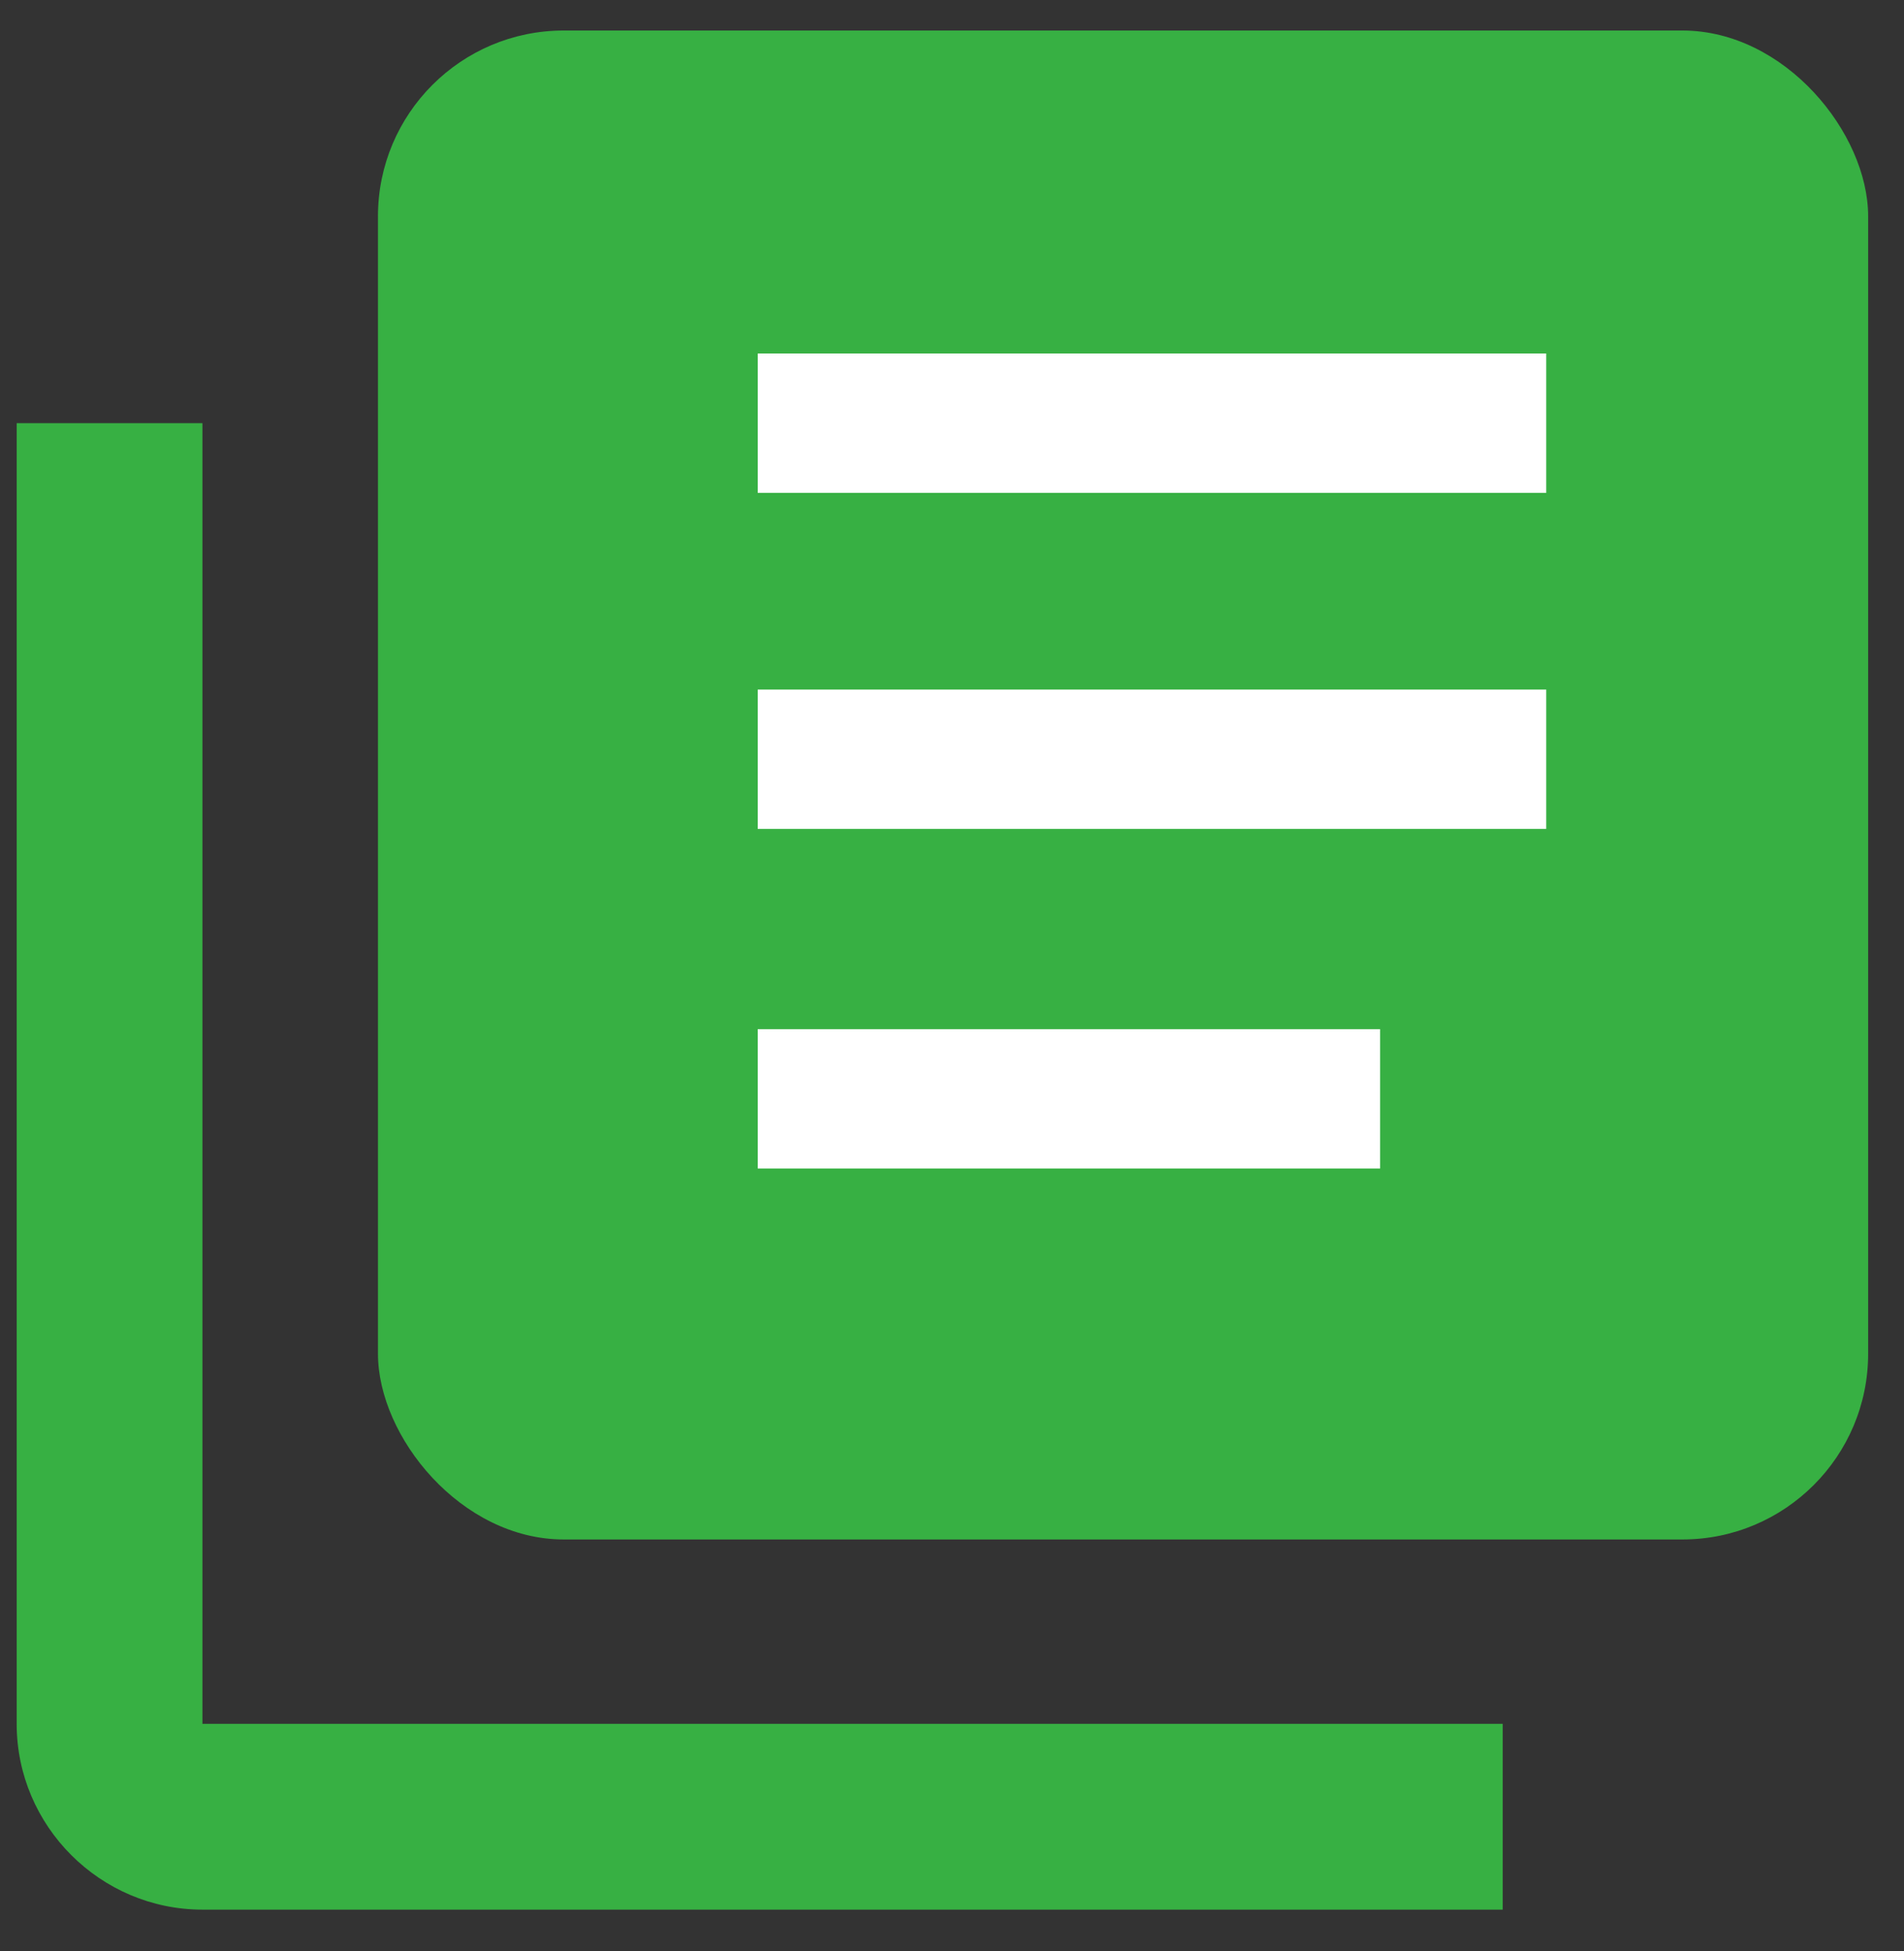
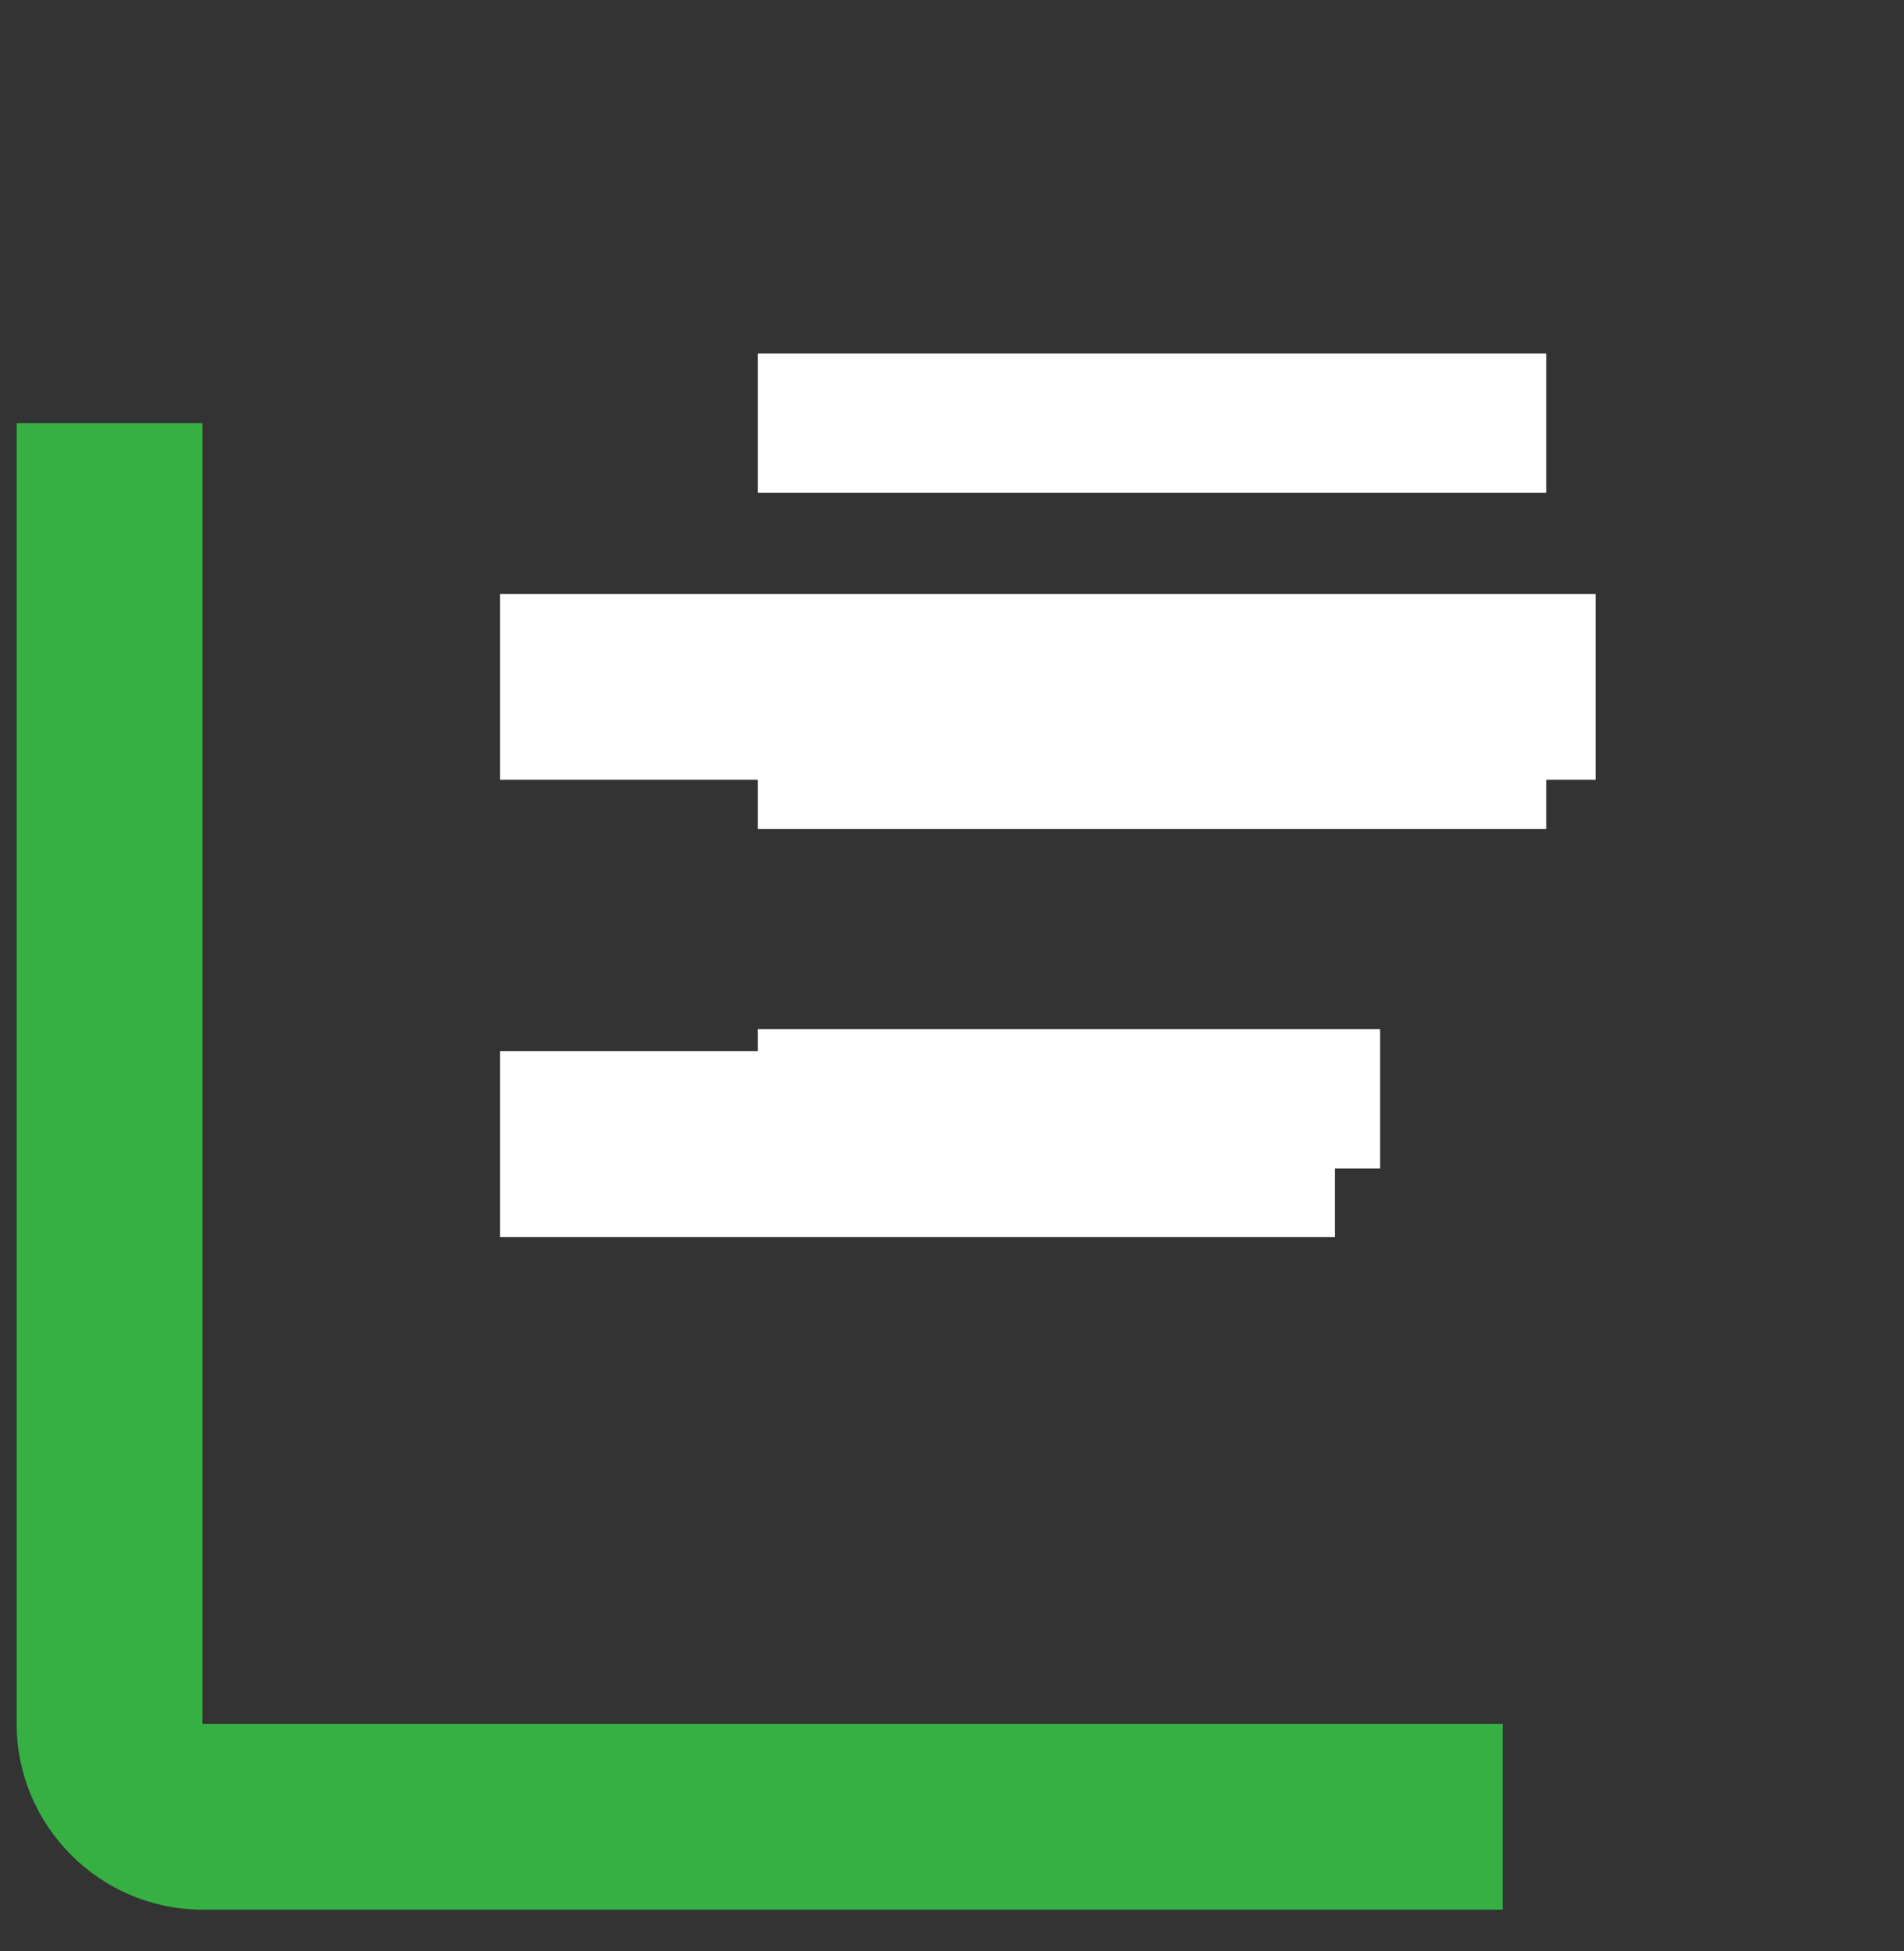
<svg xmlns="http://www.w3.org/2000/svg" width="41" height="42" viewBox="0 0 41 42" fill="none">
  <rect x="0" y="0" width="41" height="42" fill="#333333" stroke="none" />
  <path d="M12.769 14.786H32.359" stroke="white" stroke-width="4" stroke-linecap="square" />
  <path d="M12.769 24.63H26.747" stroke="white" stroke-width="4" stroke-linecap="square" />
  <path d="M0.359 9.11H4.359V37.11H32.359V41.11H4.359C2.159 41.11 0.359 39.31 0.359 37.11V9.11Z" fill="#37B043" />
-   <rect x="8.139" y="0.657" width="32.089" height="32.484" rx="4" fill="#37B043" />
  <path d="M17.817 23.655H28.219" stroke="white" stroke-width="3" stroke-linecap="square" />
  <path d="M17.817 16.345H31.796" stroke="white" stroke-width="3" stroke-linecap="square" />
  <path d="M17.817 9.11H31.796" stroke="white" stroke-width="3" stroke-linecap="square" />
</svg>